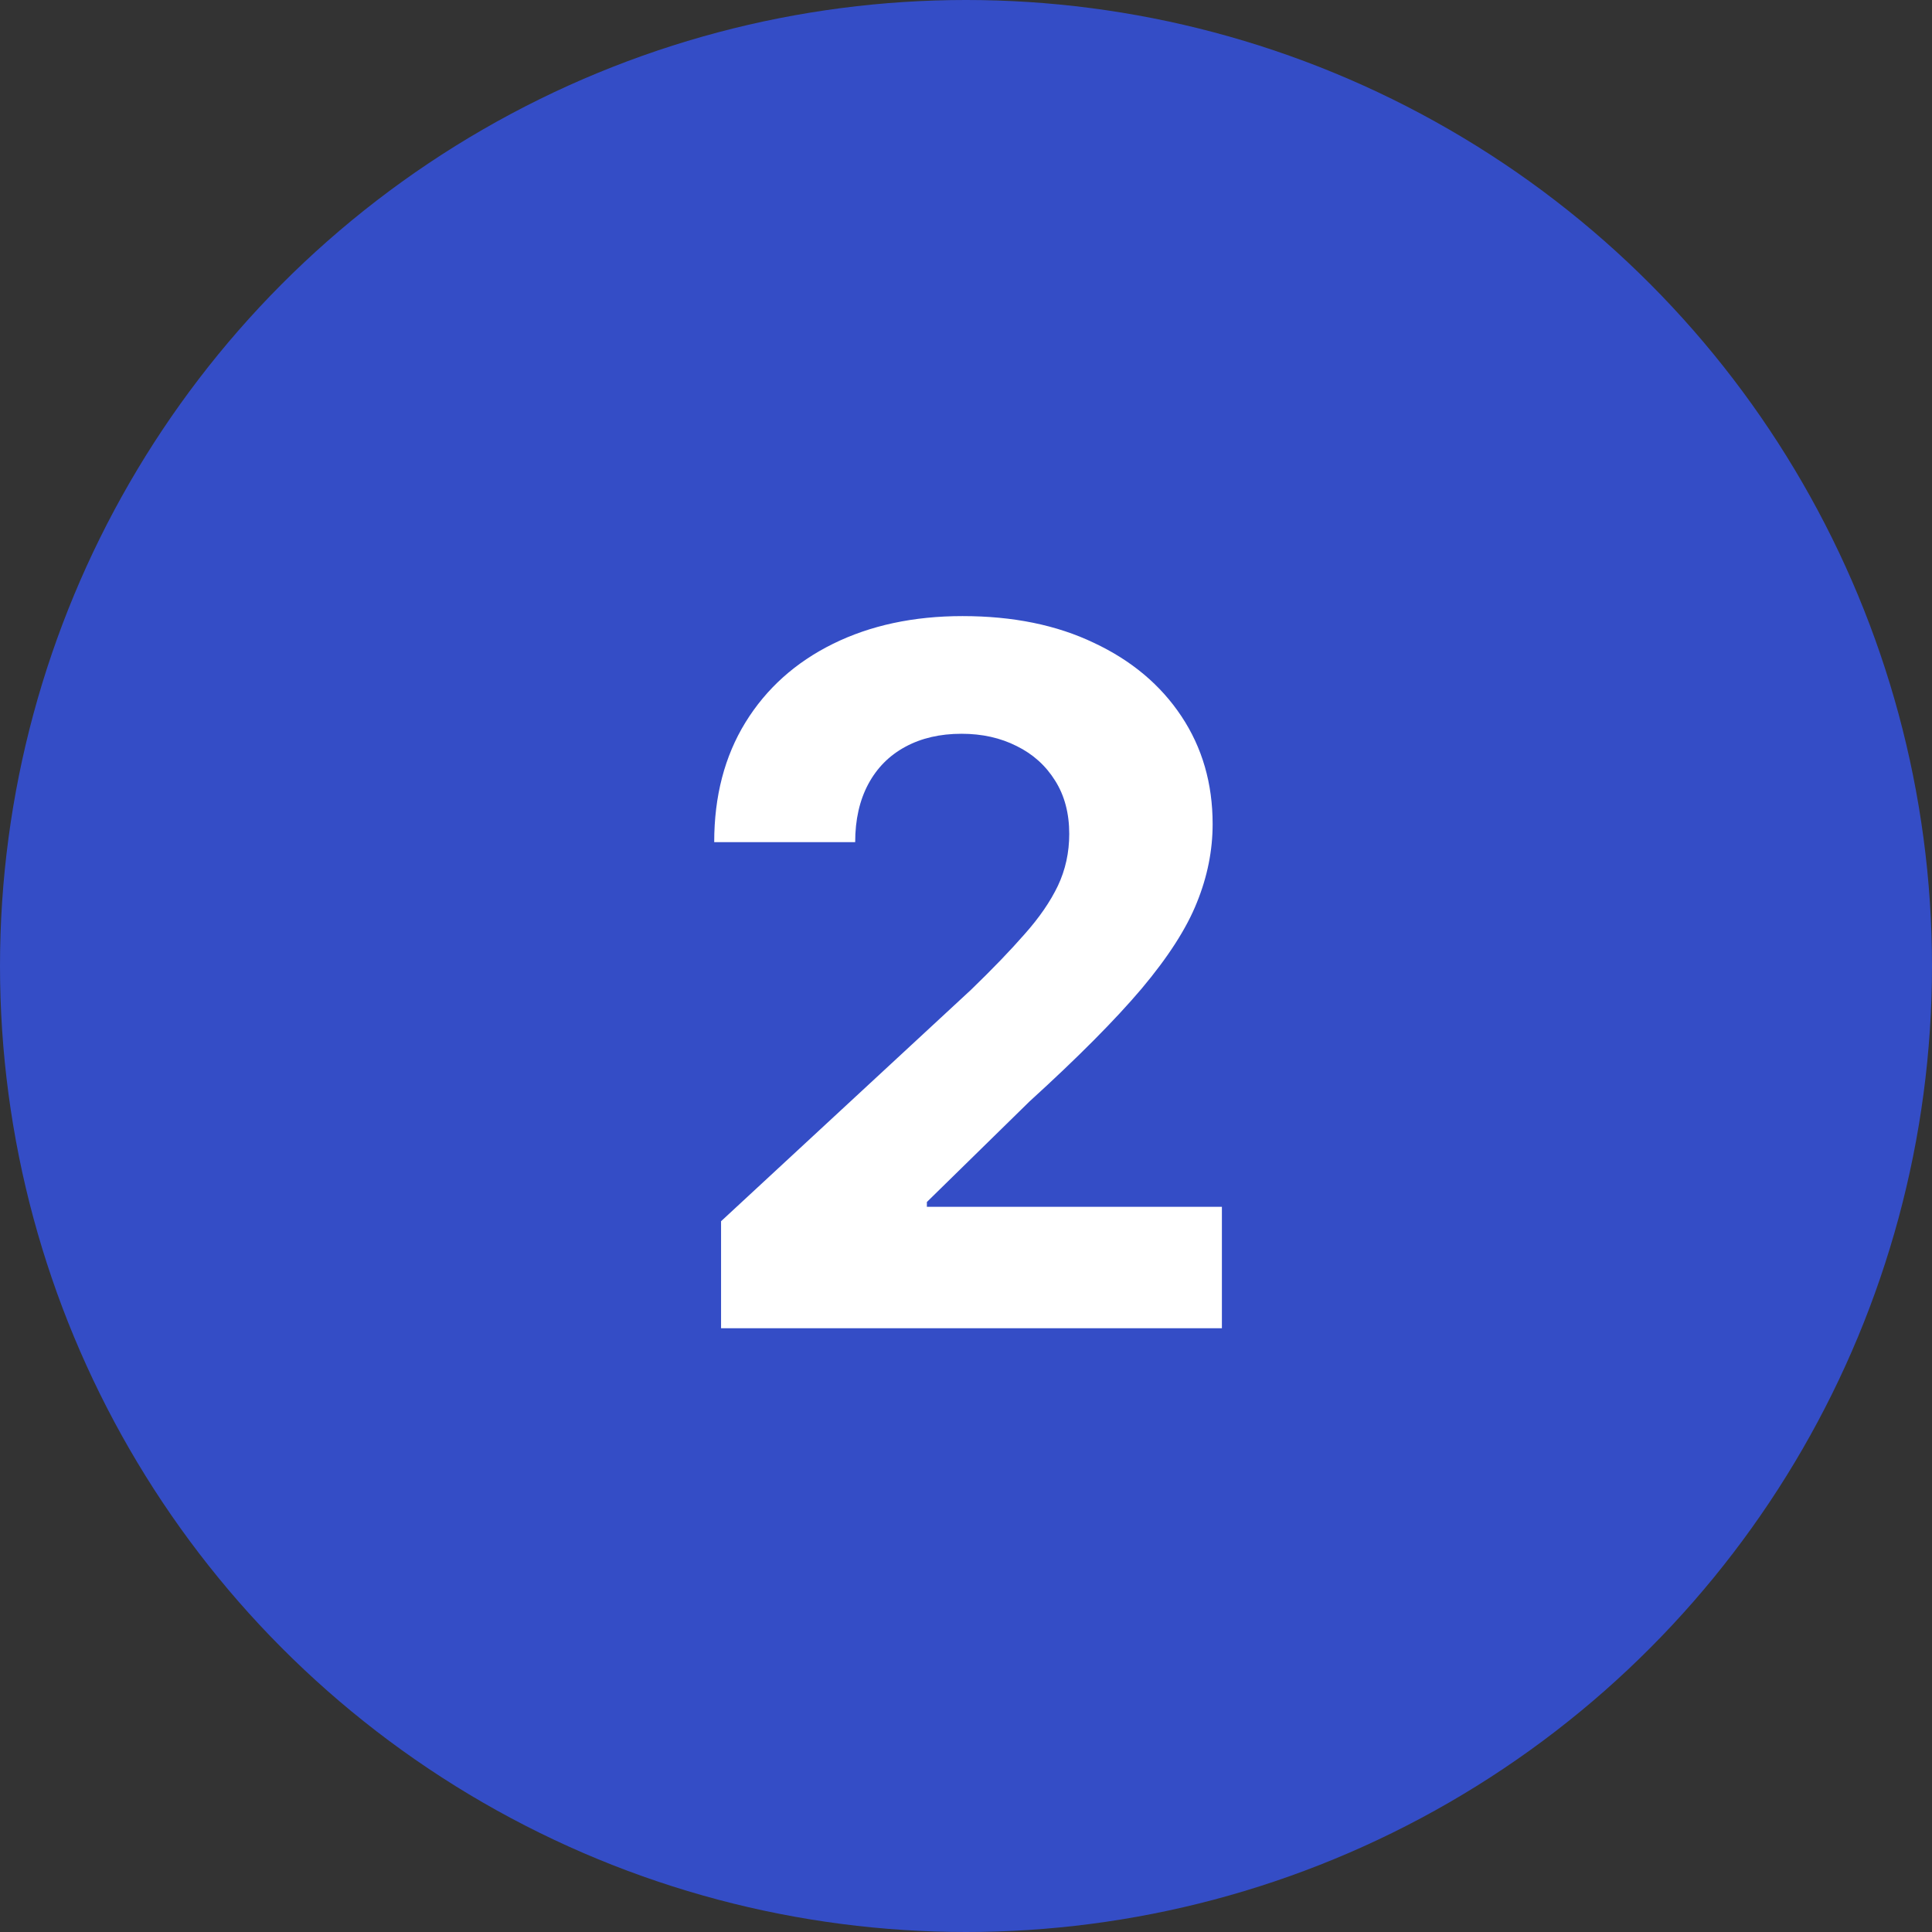
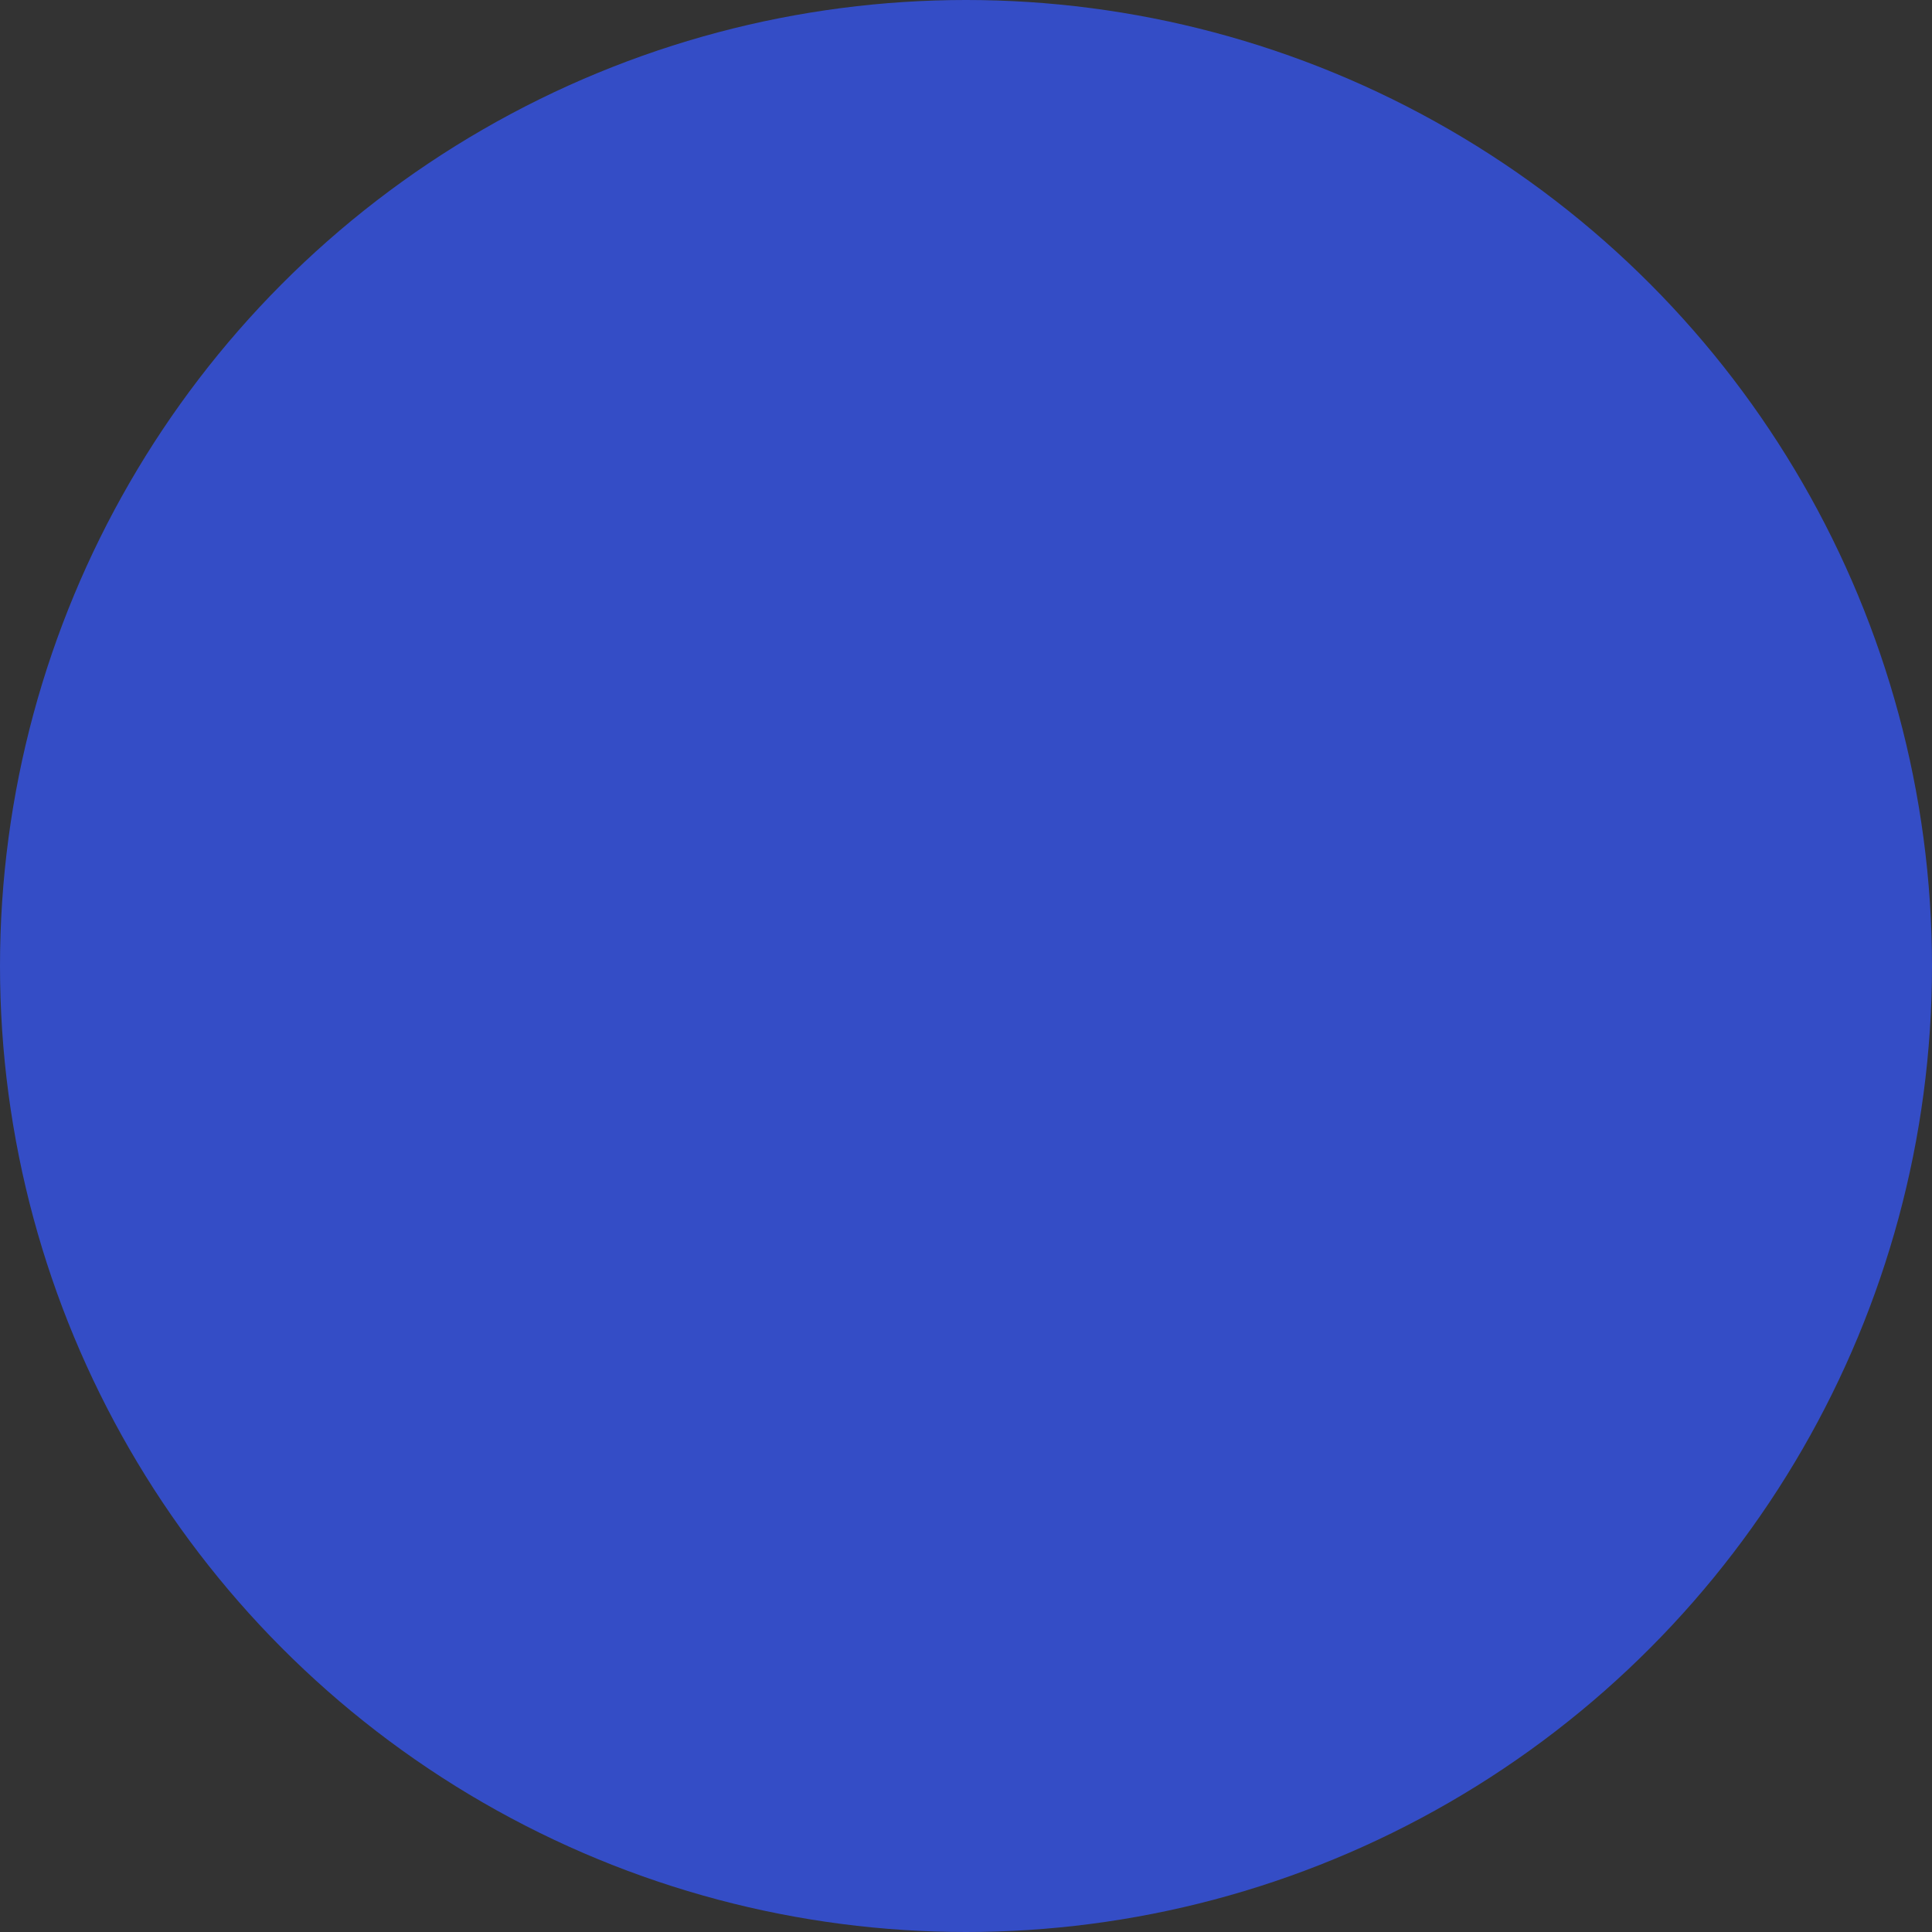
<svg xmlns="http://www.w3.org/2000/svg" width="64" height="64" viewBox="0 0 64 64" fill="none">
  <rect x="0" y="0" width="64" height="64" fill="#333333" stroke="none" />
  <circle cx="32" cy="32" r="32" fill="#344DC6" />
-   <path d="M23.886 44V40.455L32.17 32.784C32.875 32.102 33.466 31.489 33.943 30.943C34.428 30.398 34.795 29.864 35.045 29.341C35.295 28.811 35.42 28.239 35.42 27.625C35.42 26.943 35.265 26.356 34.955 25.864C34.644 25.364 34.22 24.981 33.682 24.716C33.144 24.443 32.534 24.307 31.852 24.307C31.14 24.307 30.519 24.451 29.989 24.739C29.458 25.026 29.049 25.439 28.761 25.977C28.474 26.515 28.329 27.155 28.329 27.898H23.659C23.659 26.375 24.004 25.053 24.693 23.932C25.383 22.811 26.349 21.943 27.591 21.329C28.833 20.716 30.265 20.409 31.886 20.409C33.553 20.409 35.004 20.704 36.239 21.296C37.481 21.879 38.447 22.689 39.136 23.727C39.826 24.765 40.17 25.954 40.17 27.296C40.17 28.174 39.996 29.042 39.648 29.898C39.307 30.754 38.697 31.704 37.818 32.75C36.939 33.788 35.701 35.034 34.102 36.489L30.704 39.818V39.977H40.477V44H23.886Z" fill="white" />
</svg>